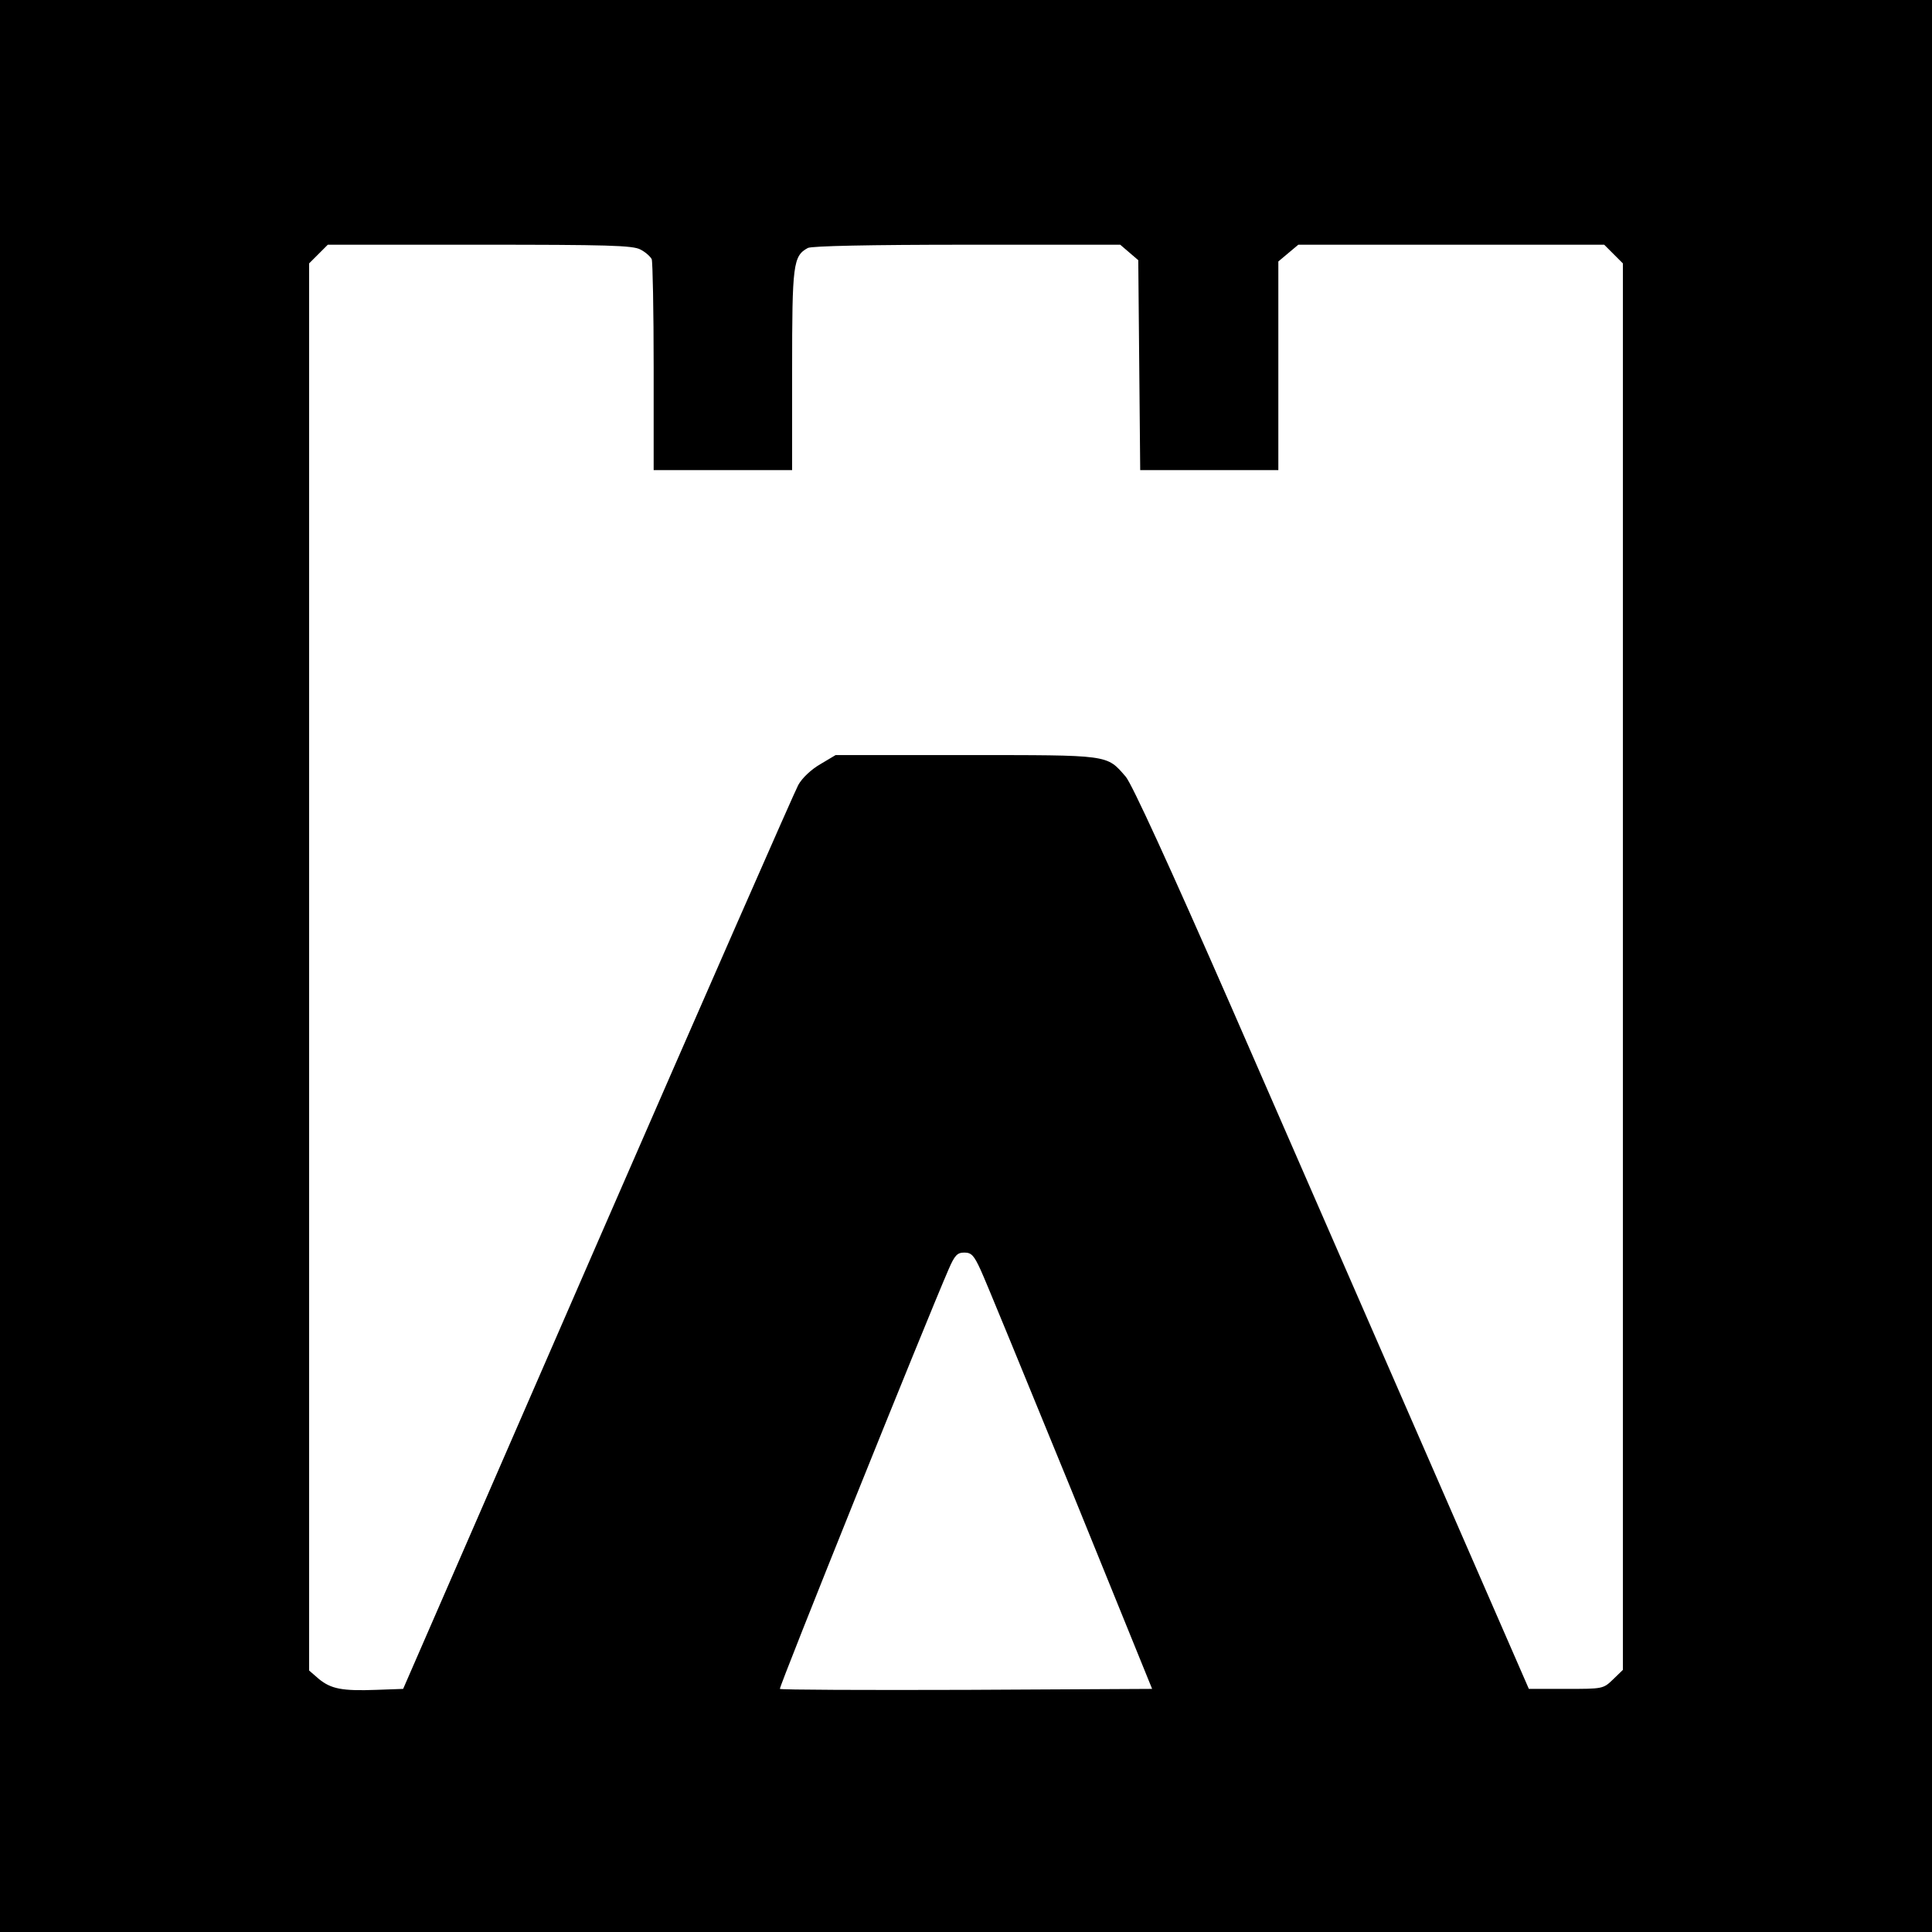
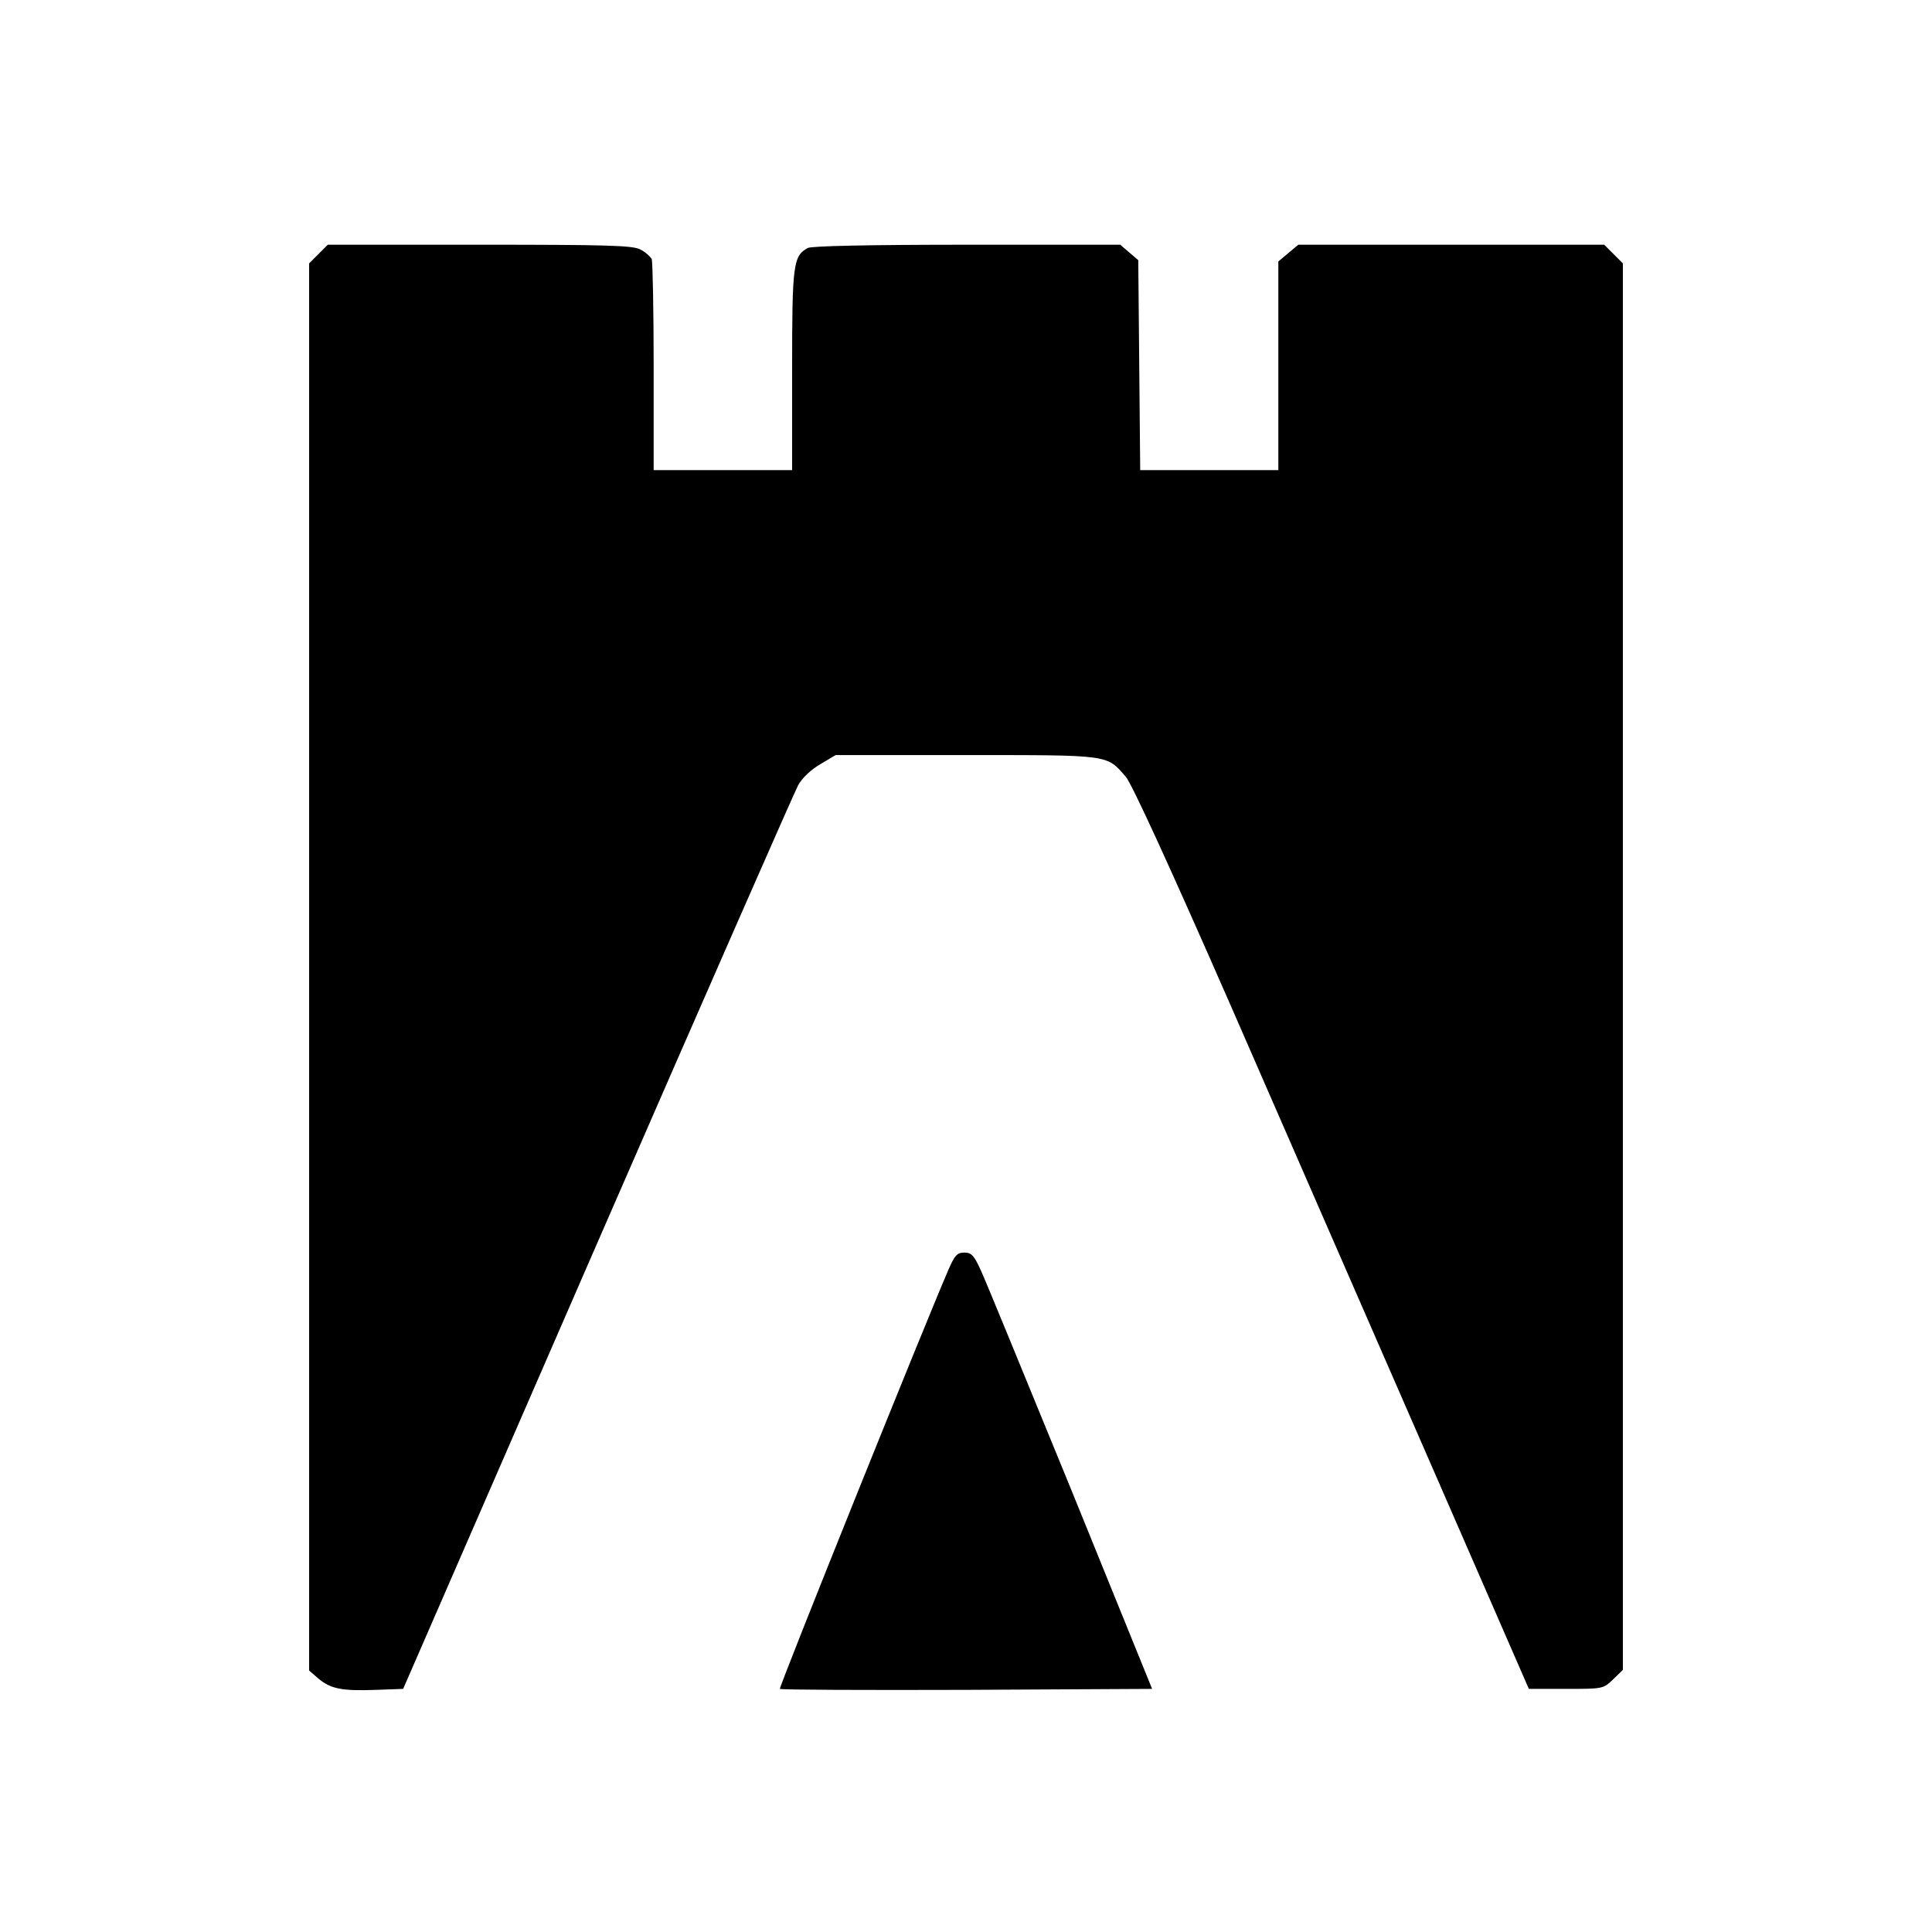
<svg xmlns="http://www.w3.org/2000/svg" version="1.0" width="600pt" height="600pt" viewBox="0 0 600 600" preserveAspectRatio="xMidYMid meet">
  <g transform="translate(0,600) scale(0.1,-0.1)" fill="#000000" stroke="none">
-     <path d="M0 3000 l0 -3000 3000 0 3000 0 0 3000 0 3000 -3000 0 -3000 0 0 -3000z m1989 2225 c16 -8 31 -22 35 -30 3 -9 6 -160 6 -336 l0 -319 215 0 215 0 0 310 c0 330 3 355 49 380 13 6 188 10 495 10 l475 0 28 -24 28 -24 3 -326 3 -326 214 0 215 0 0 324 0 324 31 26 31 26 475 0 475 0 29 -29 29 -29 0 -2184 0 -2184 -31 -30 c-30 -29 -32 -29 -145 -29 l-116 0 -314 720 c-173 396 -448 1026 -611 1400 -191 436 -308 691 -327 713 -60 69 -47 67 -496 67 l-405 0 -47 -28 c-28 -16 -57 -43 -69 -65 -11 -20 -292 -660 -624 -1422 l-603 -1385 -83 -3 c-107 -4 -141 3 -179 34 l-30 26 0 2185 0 2185 29 29 29 29 472 0 c394 0 476 -2 499 -15z m1057 -3170 c14 -30 139 -335 279 -677 l253 -623 -576 -3 c-316 -1 -577 0 -580 3 -4 4 451 1135 524 1303 19 44 27 52 49 52 22 0 30 -9 51 -55z" />
+     <path d="M0 3000 z m1989 2225 c16 -8 31 -22 35 -30 3 -9 6 -160 6 -336 l0 -319 215 0 215 0 0 310 c0 330 3 355 49 380 13 6 188 10 495 10 l475 0 28 -24 28 -24 3 -326 3 -326 214 0 215 0 0 324 0 324 31 26 31 26 475 0 475 0 29 -29 29 -29 0 -2184 0 -2184 -31 -30 c-30 -29 -32 -29 -145 -29 l-116 0 -314 720 c-173 396 -448 1026 -611 1400 -191 436 -308 691 -327 713 -60 69 -47 67 -496 67 l-405 0 -47 -28 c-28 -16 -57 -43 -69 -65 -11 -20 -292 -660 -624 -1422 l-603 -1385 -83 -3 c-107 -4 -141 3 -179 34 l-30 26 0 2185 0 2185 29 29 29 29 472 0 c394 0 476 -2 499 -15z m1057 -3170 c14 -30 139 -335 279 -677 l253 -623 -576 -3 c-316 -1 -577 0 -580 3 -4 4 451 1135 524 1303 19 44 27 52 49 52 22 0 30 -9 51 -55z" />
  </g>
</svg>